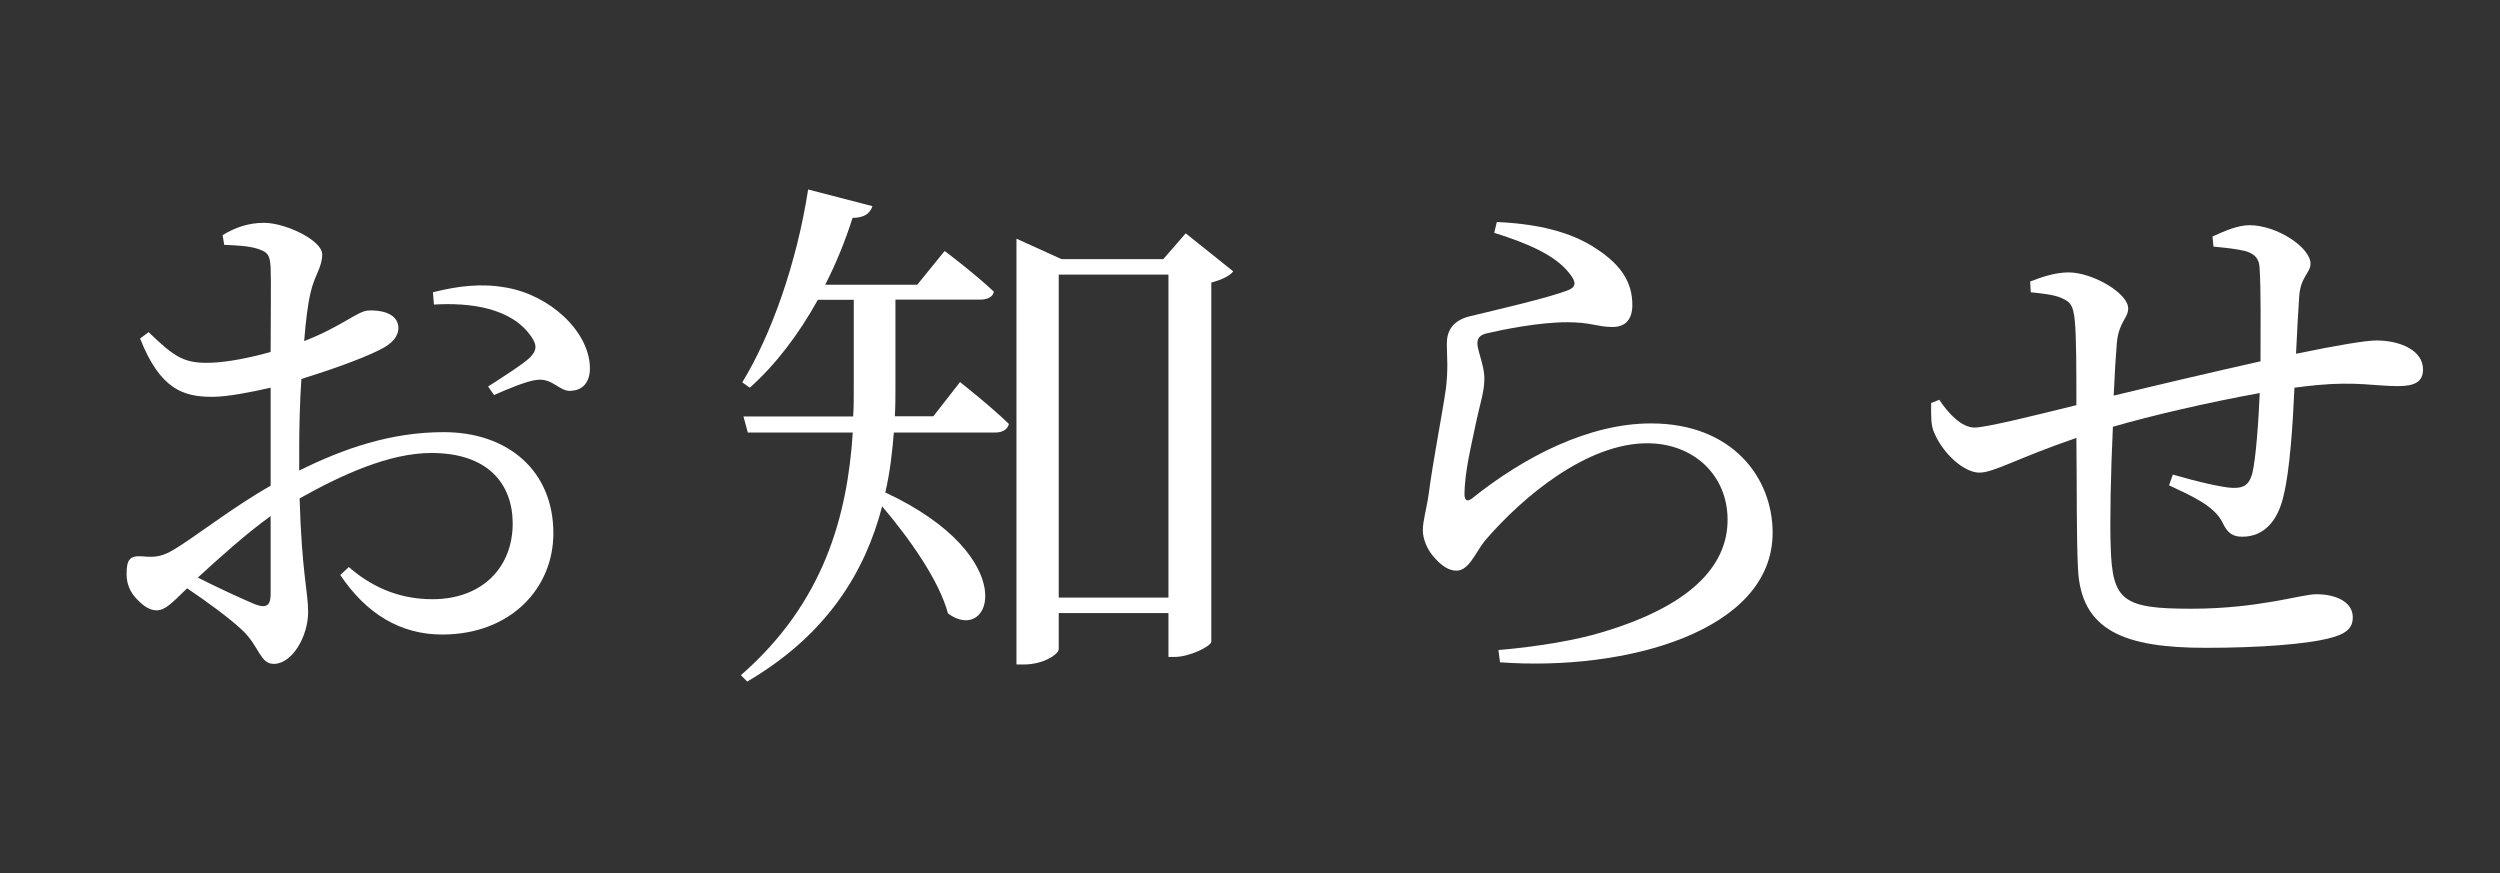
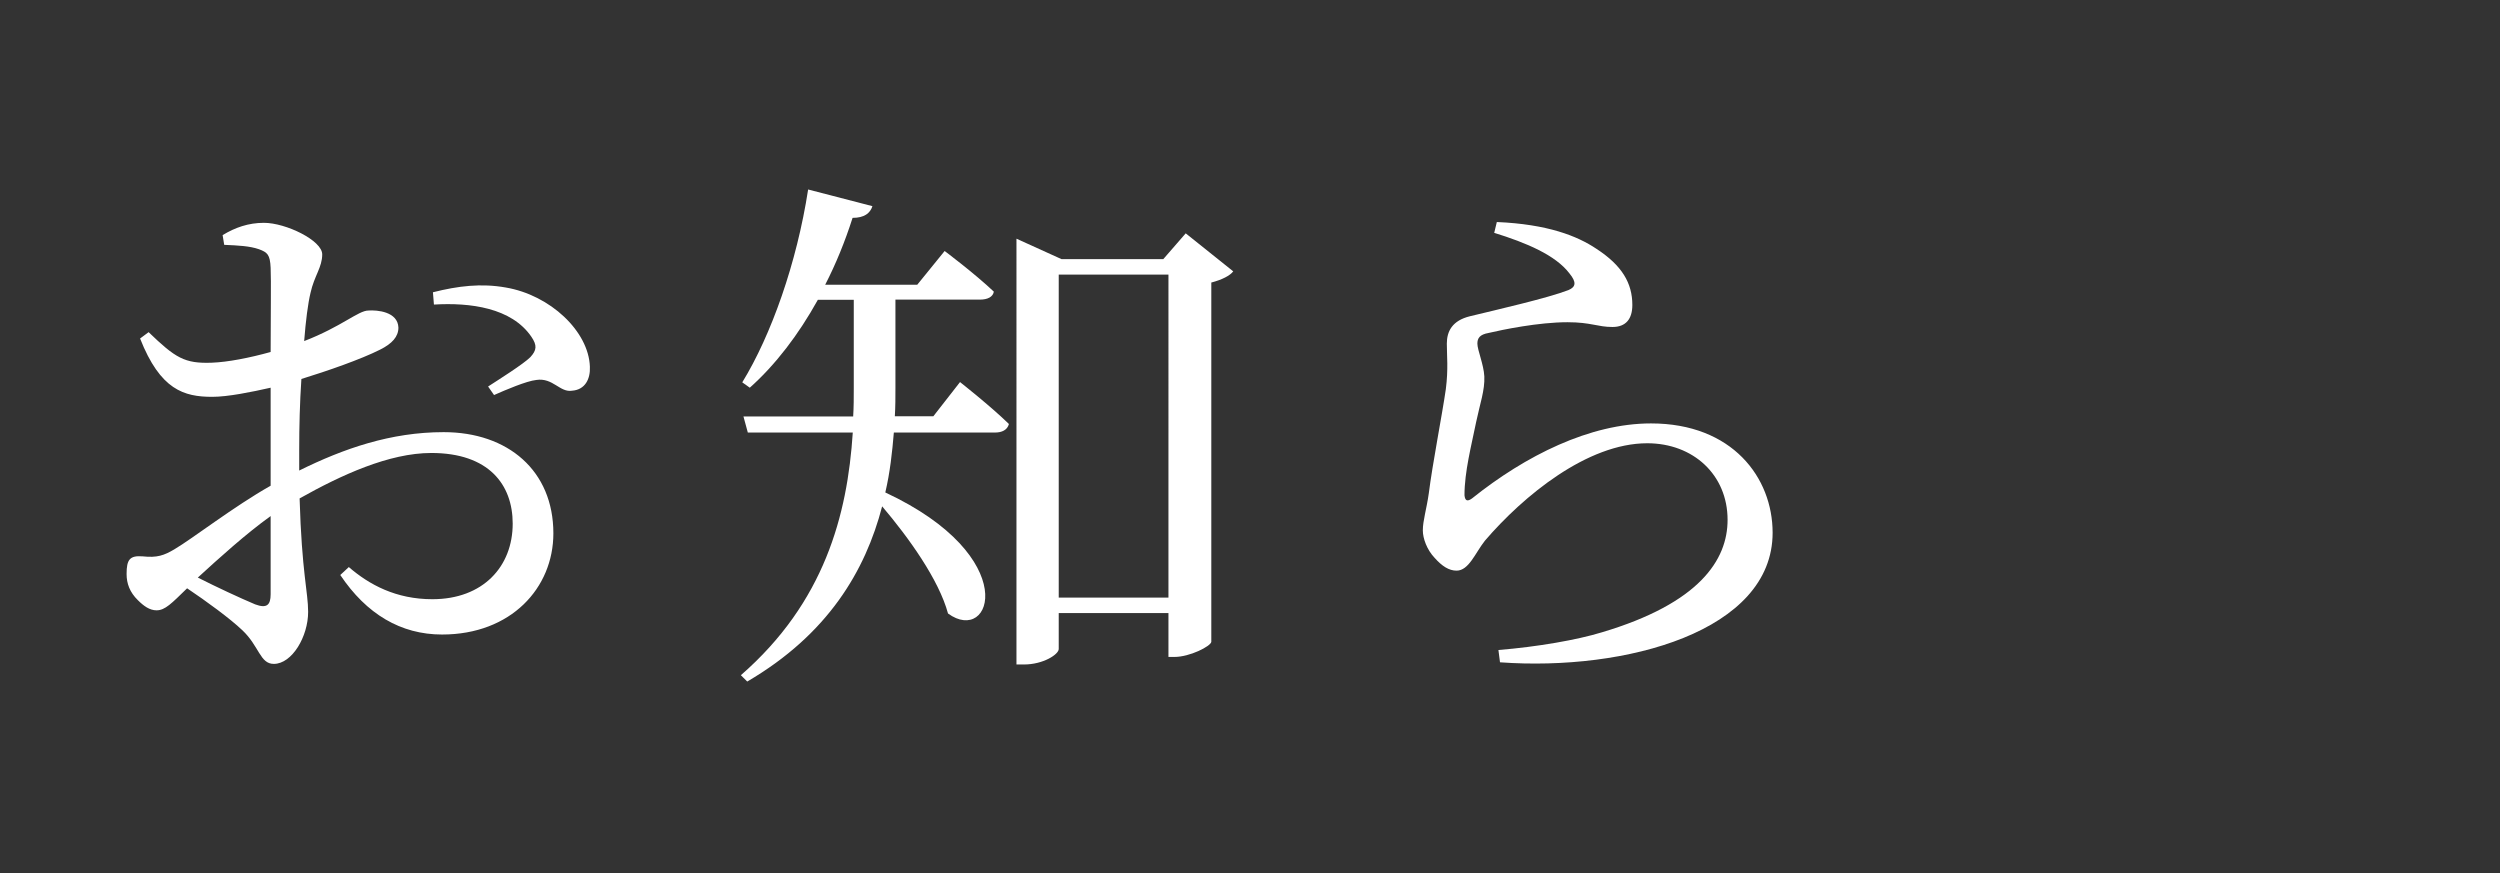
<svg xmlns="http://www.w3.org/2000/svg" id="_レイヤー_2" data-name="レイヤー 2" viewBox="0 0 126 44">
  <rect x="0" y="0" width="126" height="44" fill="#333333" stroke="none" />
  <defs>
    <style>
      .cls-1 {
        fill: none;
      }

      .cls-2 {
        fill: #fff;
      }
    </style>
  </defs>
  <g id="back">
    <rect class="cls-1" width="126" height="44" />
  </g>
  <g id="other">
    <g>
      <path class="cls-2" d="m15.07,23.72c2.24-1.11,4.62-1.94,7.29-1.94,3.24,0,5.53,1.94,5.53,5.1,0,2.75-2.13,5.1-5.61,5.1-2.08,0-3.81-1.03-5.13-3l.43-.4c1.03.89,2.38,1.62,4.21,1.62,2.56,0,4.05-1.65,4.05-3.81,0-1.97-1.21-3.56-4.1-3.56-2.13,0-4.54,1.11-6.64,2.29.11,3.75.43,4.72.43,5.72,0,1.24-.81,2.62-1.73,2.62-.7,0-.73-.89-1.59-1.7-.62-.59-1.81-1.46-2.78-2.11-.78.76-1.11,1.11-1.54,1.11-.35,0-.65-.22-.94-.51-.41-.4-.57-.84-.57-1.32,0-.73.16-.94.81-.89.73.08,1.08-.05,1.59-.35.92-.54,3-2.16,4.86-3.21v-4.94c-.97.22-2.16.46-2.94.46-1.43,0-2.62-.35-3.64-2.94l.43-.32c1.35,1.3,1.81,1.59,3.18,1.54.81-.03,1.89-.24,2.97-.54,0-1.89.03-3.59,0-4.24-.03-.67-.16-.78-.59-.94-.46-.16-1.03-.19-1.75-.22l-.08-.49c.62-.38,1.3-.62,2.08-.62,1.11,0,2.94.89,2.94,1.59,0,.65-.4,1.08-.59,1.94-.13.54-.24,1.4-.32,2.43,1.89-.73,2.73-1.54,3.24-1.54.43-.03,1.48.05,1.51.86,0,.46-.32.81-.92,1.11-.97.49-2.67,1.08-3.97,1.48-.08,1.19-.11,2.4-.11,3.56v1.05Zm-1.43,2.29c-1.24.89-2.59,2.11-3.67,3.1.97.49,2.13,1.03,2.89,1.35.59.22.78.03.78-.51v-3.94Zm8.18-11.28c1.27-.32,2.43-.46,3.67-.24,2.24.38,4.18,2.21,4.24,3.99.03.62-.24,1.16-.89,1.21-.62.11-.97-.67-1.81-.54-.49.05-1.57.51-2.13.76l-.3-.43c.54-.35,1.78-1.13,2.13-1.48.32-.35.35-.59.05-1.03-1-1.46-3.08-1.73-4.91-1.62l-.05-.62Z" />
      <path class="cls-2" d="m48.39,19.26s1.54,1.21,2.46,2.11c-.08.3-.35.43-.7.43h-5.1c-.08.97-.19,2-.43,3.02,6.94,3.24,5.37,7.72,3.16,6.1-.46-1.7-1.97-3.81-3.32-5.4-.84,3.24-2.73,6.45-6.8,8.83l-.32-.32c4.21-3.67,5.37-8.07,5.64-12.23h-5.29l-.22-.81h5.53c.03-.49.03-.94.03-1.4v-4.48h-1.81c-.97,1.75-2.13,3.27-3.43,4.43l-.38-.27c1.46-2.38,2.75-6.02,3.32-9.72l3.24.84c-.11.35-.4.59-1,.59-.38,1.19-.84,2.32-1.38,3.37h4.64l1.38-1.7s1.51,1.13,2.48,2.05c-.05.27-.32.4-.7.4h-4.26v4.45c0,.46,0,.94-.03,1.43h1.94l1.35-1.73Zm13.77-5.59c-.16.22-.57.43-1.11.57v18.11c-.03.22-1.08.76-1.86.76h-.3v-2.21h-5.53v1.81c0,.27-.78.78-1.75.78h-.38V12.03l2.27,1.03h5.13l1.13-1.3,2.4,1.92Zm-3.27,16.44V13.84h-5.53v16.28h5.53Z" />
      <path class="cls-2" d="m75.31,11.73l.13-.54c2.56.11,4.05.7,5.02,1.35,1.29.84,1.81,1.73,1.81,2.83,0,.7-.32,1.11-1,1.11-.76,0-1.08-.24-2.27-.24-1.46,0-3.29.38-3.97.54-.46.08-.57.27-.57.54,0,.32.32,1.05.35,1.65.03.7-.22,1.38-.41,2.29-.24,1.19-.59,2.51-.59,3.7.03.3.16.32.38.16,2.7-2.16,5.94-3.78,9.02-3.78,4.1,0,6.13,2.73,6.13,5.51,0,4.97-7.4,6.99-13.74,6.53l-.08-.62c1.97-.16,3.97-.51,5.21-.89,4.91-1.46,6.34-3.64,6.34-5.67,0-2.27-1.73-3.86-4.05-3.86-3.02,0-6.24,2.65-8.18,4.91-.49.62-.81,1.51-1.43,1.51-.38,0-.73-.22-1.11-.65-.38-.4-.59-.97-.59-1.38,0-.49.19-1.08.3-1.86.19-1.51.67-3.94.86-5.26.13-1.03.05-1.67.05-2.29s.27-1.16,1.16-1.38c1.32-.32,3.94-.92,4.97-1.32.38-.16.41-.4.05-.84-.7-.92-2.16-1.54-3.81-2.05Z" />
-       <path class="cls-2" d="m111.51,11.92c.65-.3,1.3-.57,1.86-.57,1.4,0,3.08,1.13,3.08,1.94,0,.46-.51.67-.57,1.65-.05.78-.11,1.75-.16,2.89,2.08-.43,3.51-.67,4.05-.67,1.19,0,2.35.49,2.35,1.46,0,.65-.46.84-1.27.84-1.13,0-2.08-.24-4.1-.05-.35.03-.7.08-1.11.13-.08,1.86-.24,4.21-.54,5.4-.27,1.27-.97,2.11-2.08,2.11-.46,0-.73-.14-1-.7-.4-.86-1.62-1.38-2.7-1.89l.19-.54c1.21.35,2.56.67,3.05.67.46,0,.76-.08.95-.7.19-.78.32-2.65.38-4.08-2.54.46-5.45,1.13-7.4,1.7-.11,2.32-.16,4.89-.11,6.07.08,2.7.62,3.1,4.05,3.1s5.53-.73,6.32-.73c.97,0,1.83.38,1.83,1.16,0,.57-.35.86-1.27,1.08-1.11.27-3.37.46-6.13.46-4.08,0-6.32-.84-6.45-4.02-.08-1.51-.05-4.05-.08-6.56-3,1.03-4.16,1.75-4.89,1.75-.78,0-1.84-.97-2.27-2-.19-.38-.16-.94-.16-1.51l.41-.16c.46.7,1.13,1.4,1.78,1.4.59,0,3.27-.67,5.13-1.13,0-1.81,0-3.43-.08-4.26-.08-.78-.22-.94-.65-1.13-.4-.19-1.05-.24-1.57-.3l-.03-.54c.57-.22,1.24-.46,1.94-.46,1.21,0,3,1.05,3,1.81,0,.51-.46.65-.57,1.73-.05.57-.11,1.54-.16,2.67,1.89-.46,5.08-1.21,7.4-1.73,0-1.57.03-3.64-.05-4.75-.03-.43-.24-.67-.73-.81-.46-.11-.97-.16-1.59-.22l-.05-.51Z" />
    </g>
  </g>
</svg>